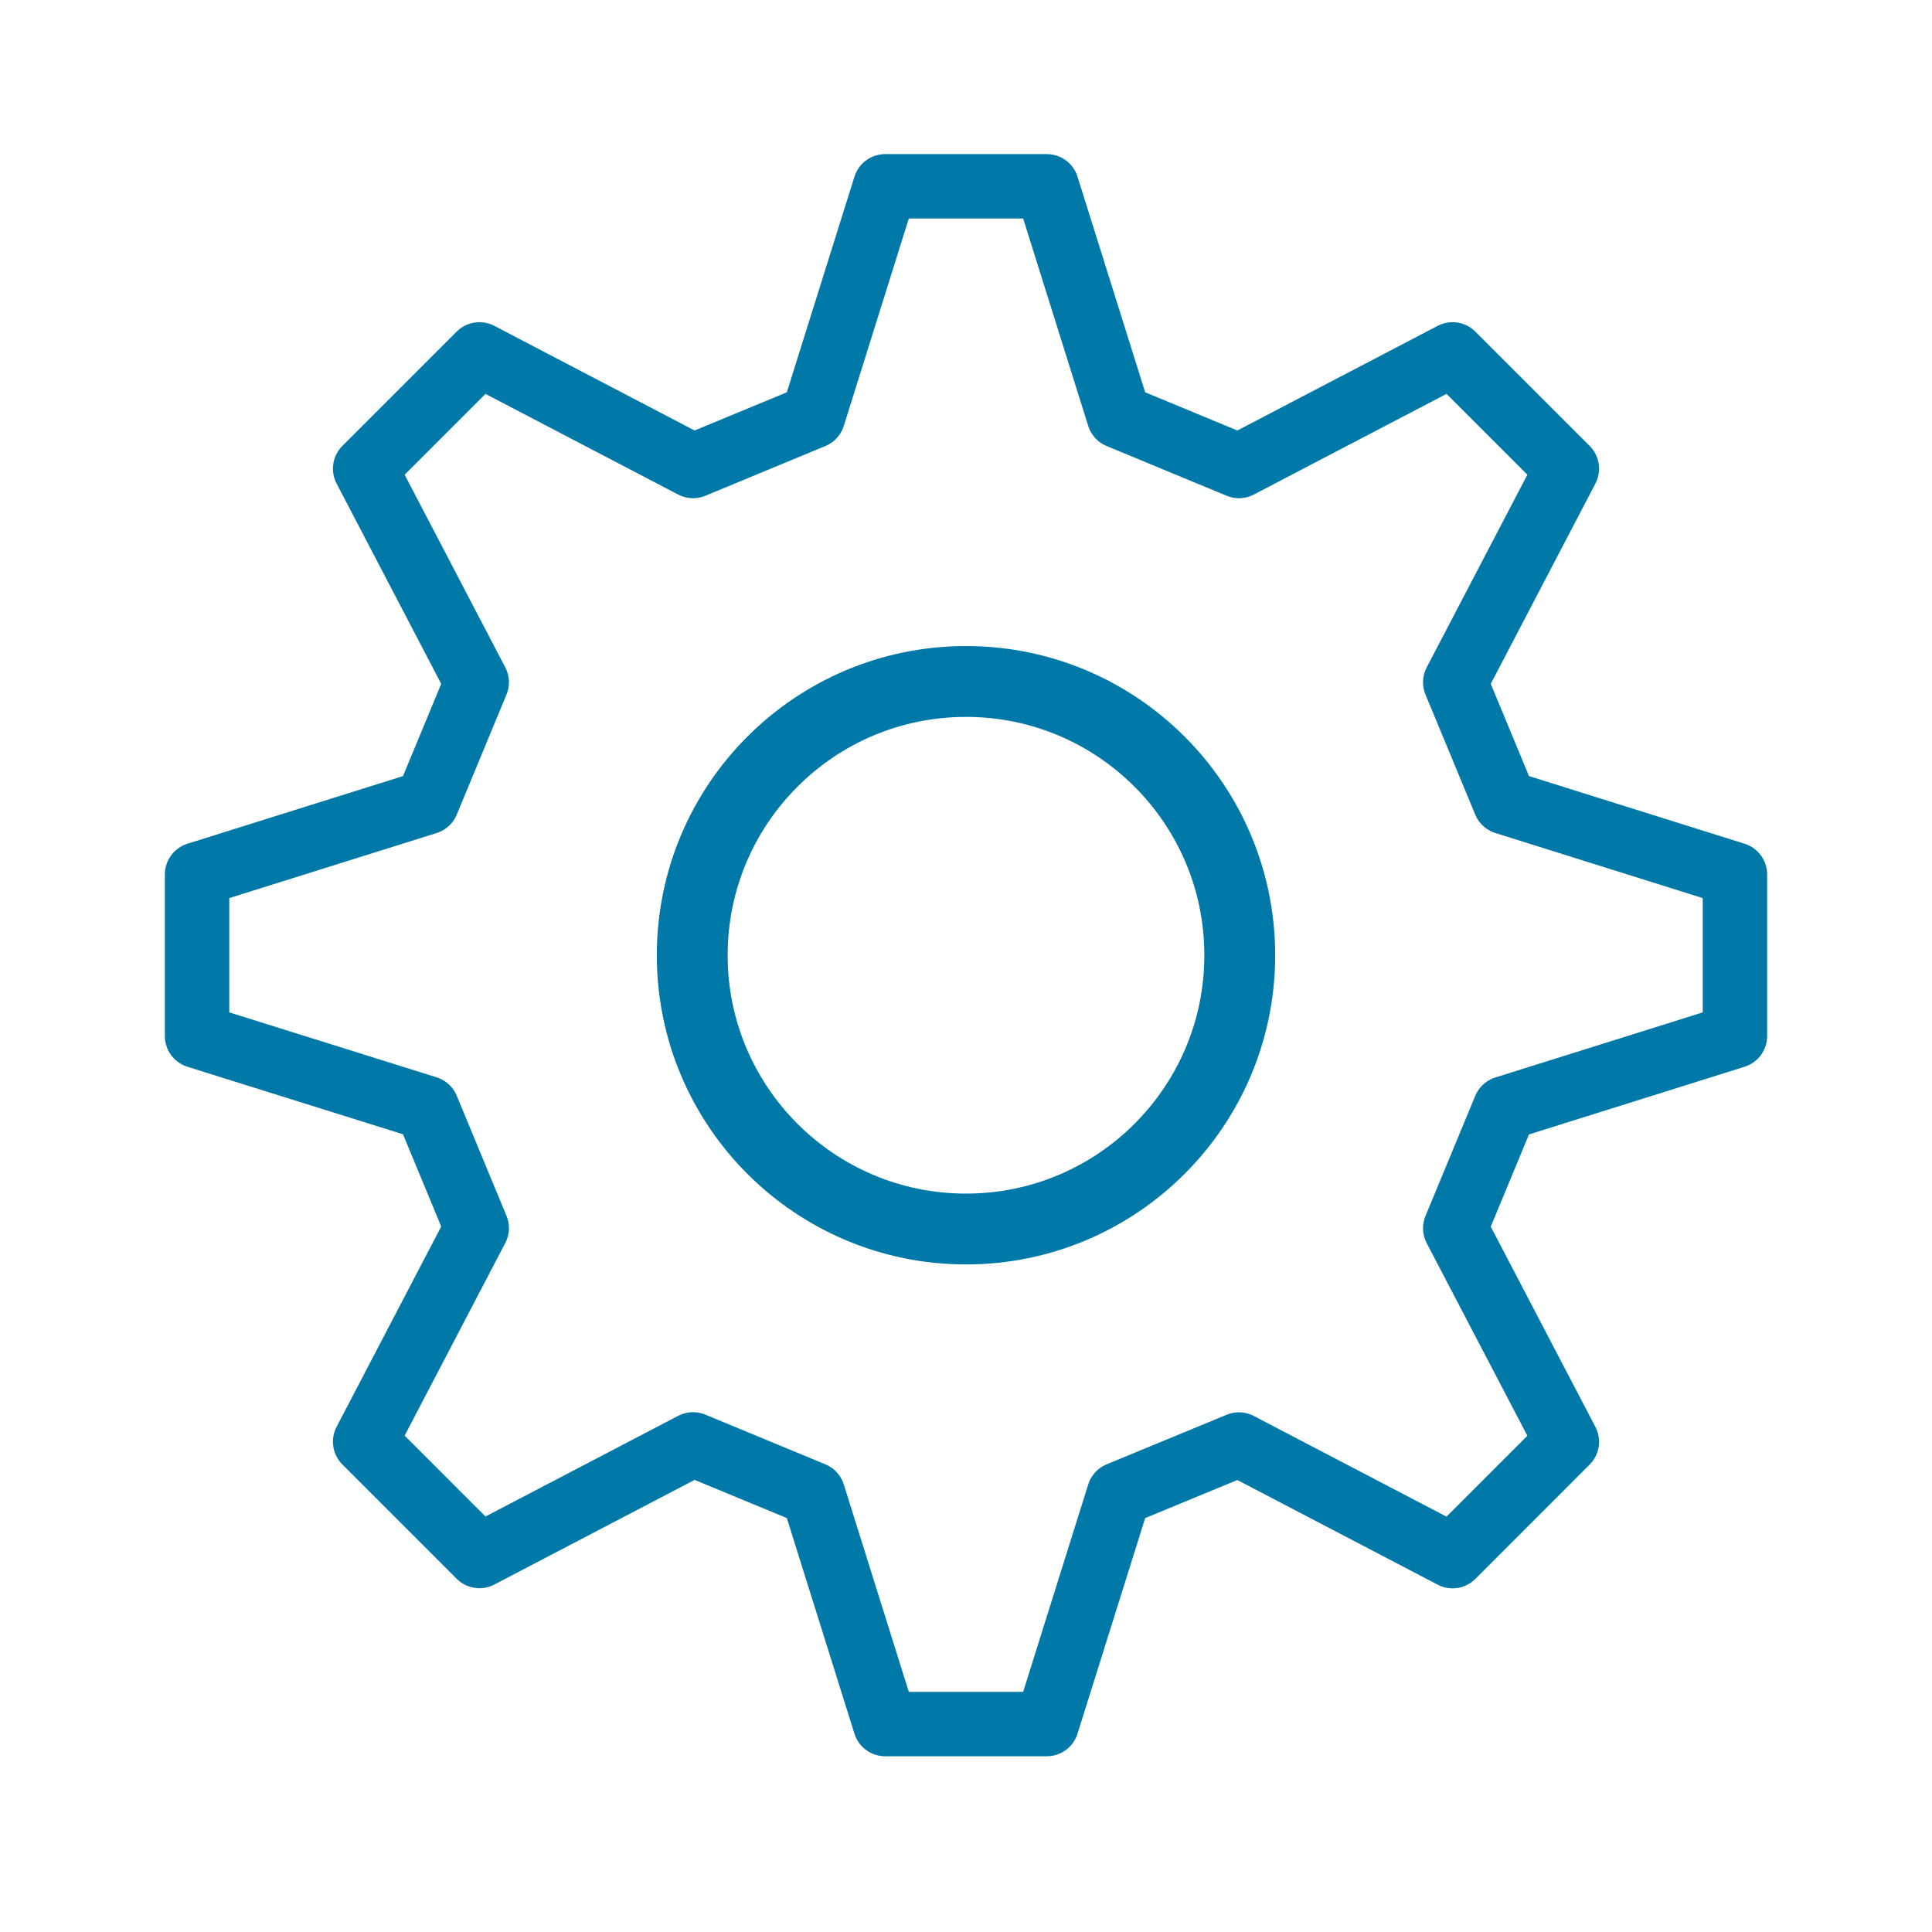
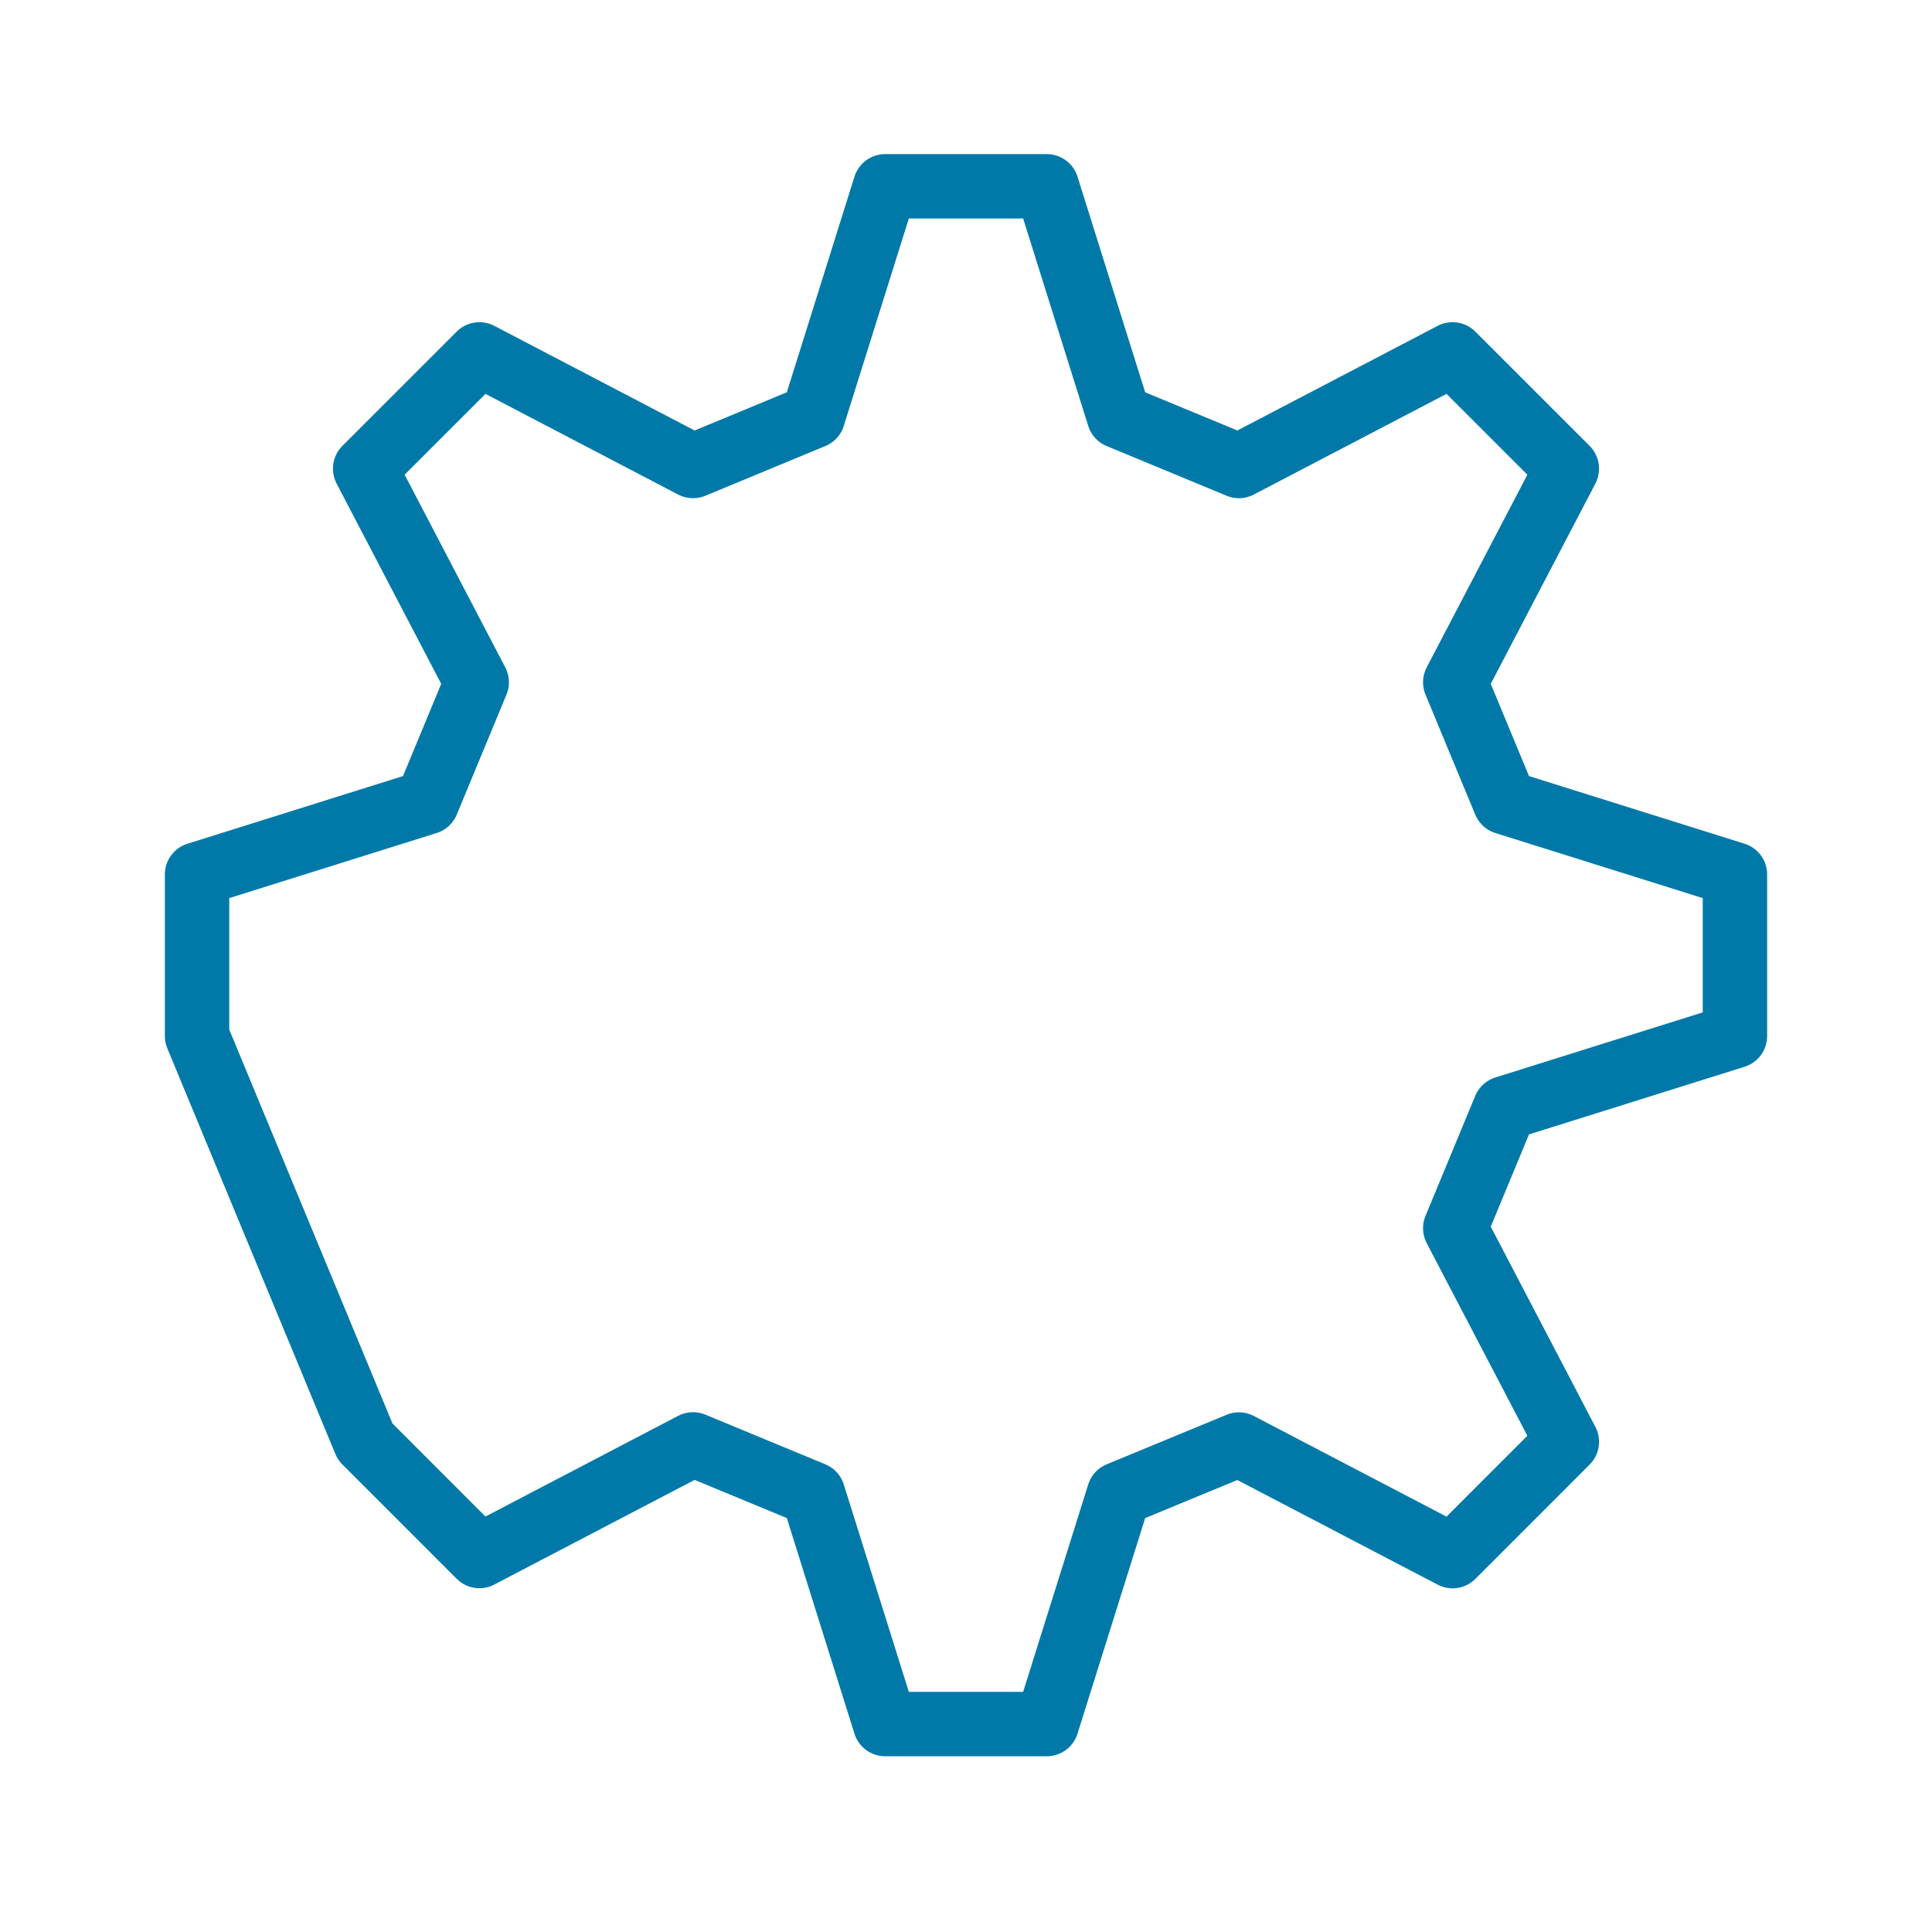
<svg xmlns="http://www.w3.org/2000/svg" viewBox="0 0 600 600">
  <defs>
    <style>.cls-1,.cls-2,.cls-3{fill:none;}.cls-1,.cls-2{stroke:#0079a9;stroke-linejoin:round;}.cls-1{stroke-width:20px;}.cls-2{stroke-width:22px;}</style>
  </defs>
  <g id="Layer_2" data-name="Layer 2">
    <g id="Layer_1-2" data-name="Layer 1">
-       <path class="cls-1" d="M325.09,57.86l22.41,71.42,37.26,15.44,66.35-34.66,35.49,35.49-34.66,66.34c6.28,15.13,9.17,22.14,15.45,37.27l71.41,22.41v50.18l-71.41,22.41c-6.28,15.14-9.17,22.14-15.45,37.28l34.66,66.33-35.49,35.5-66.35-34.66L347.5,464l-22.41,71.42H274.9L252.5,464l-37.27-15.43-66.34,34.66c-18.22-18.21-17.28-17.29-35.49-35.5l34.65-66.33-15.44-37.28L61.2,321.75V271.57l71.41-22.41,15.44-37.27L113.4,145.55c18.21-18.21,17.27-17.28,35.49-35.49l66.34,34.66,37.27-15.44,22.4-71.42Z" />
-       <circle class="cls-2" cx="300" cy="296.66" r="85.02" />
-       <rect class="cls-3" width="600" height="600" />
+       <path class="cls-1" d="M325.09,57.86l22.41,71.42,37.26,15.44,66.35-34.66,35.49,35.49-34.66,66.34c6.28,15.13,9.17,22.14,15.45,37.27l71.41,22.41v50.18l-71.41,22.41c-6.28,15.14-9.17,22.14-15.45,37.28l34.66,66.33-35.49,35.5-66.35-34.66L347.5,464l-22.41,71.42H274.9L252.5,464l-37.27-15.43-66.34,34.66c-18.22-18.21-17.28-17.29-35.49-35.5L61.2,321.75V271.57l71.41-22.41,15.44-37.27L113.4,145.55c18.21-18.21,17.27-17.28,35.49-35.49l66.34,34.66,37.27-15.44,22.4-71.42Z" />
    </g>
  </g>
</svg>